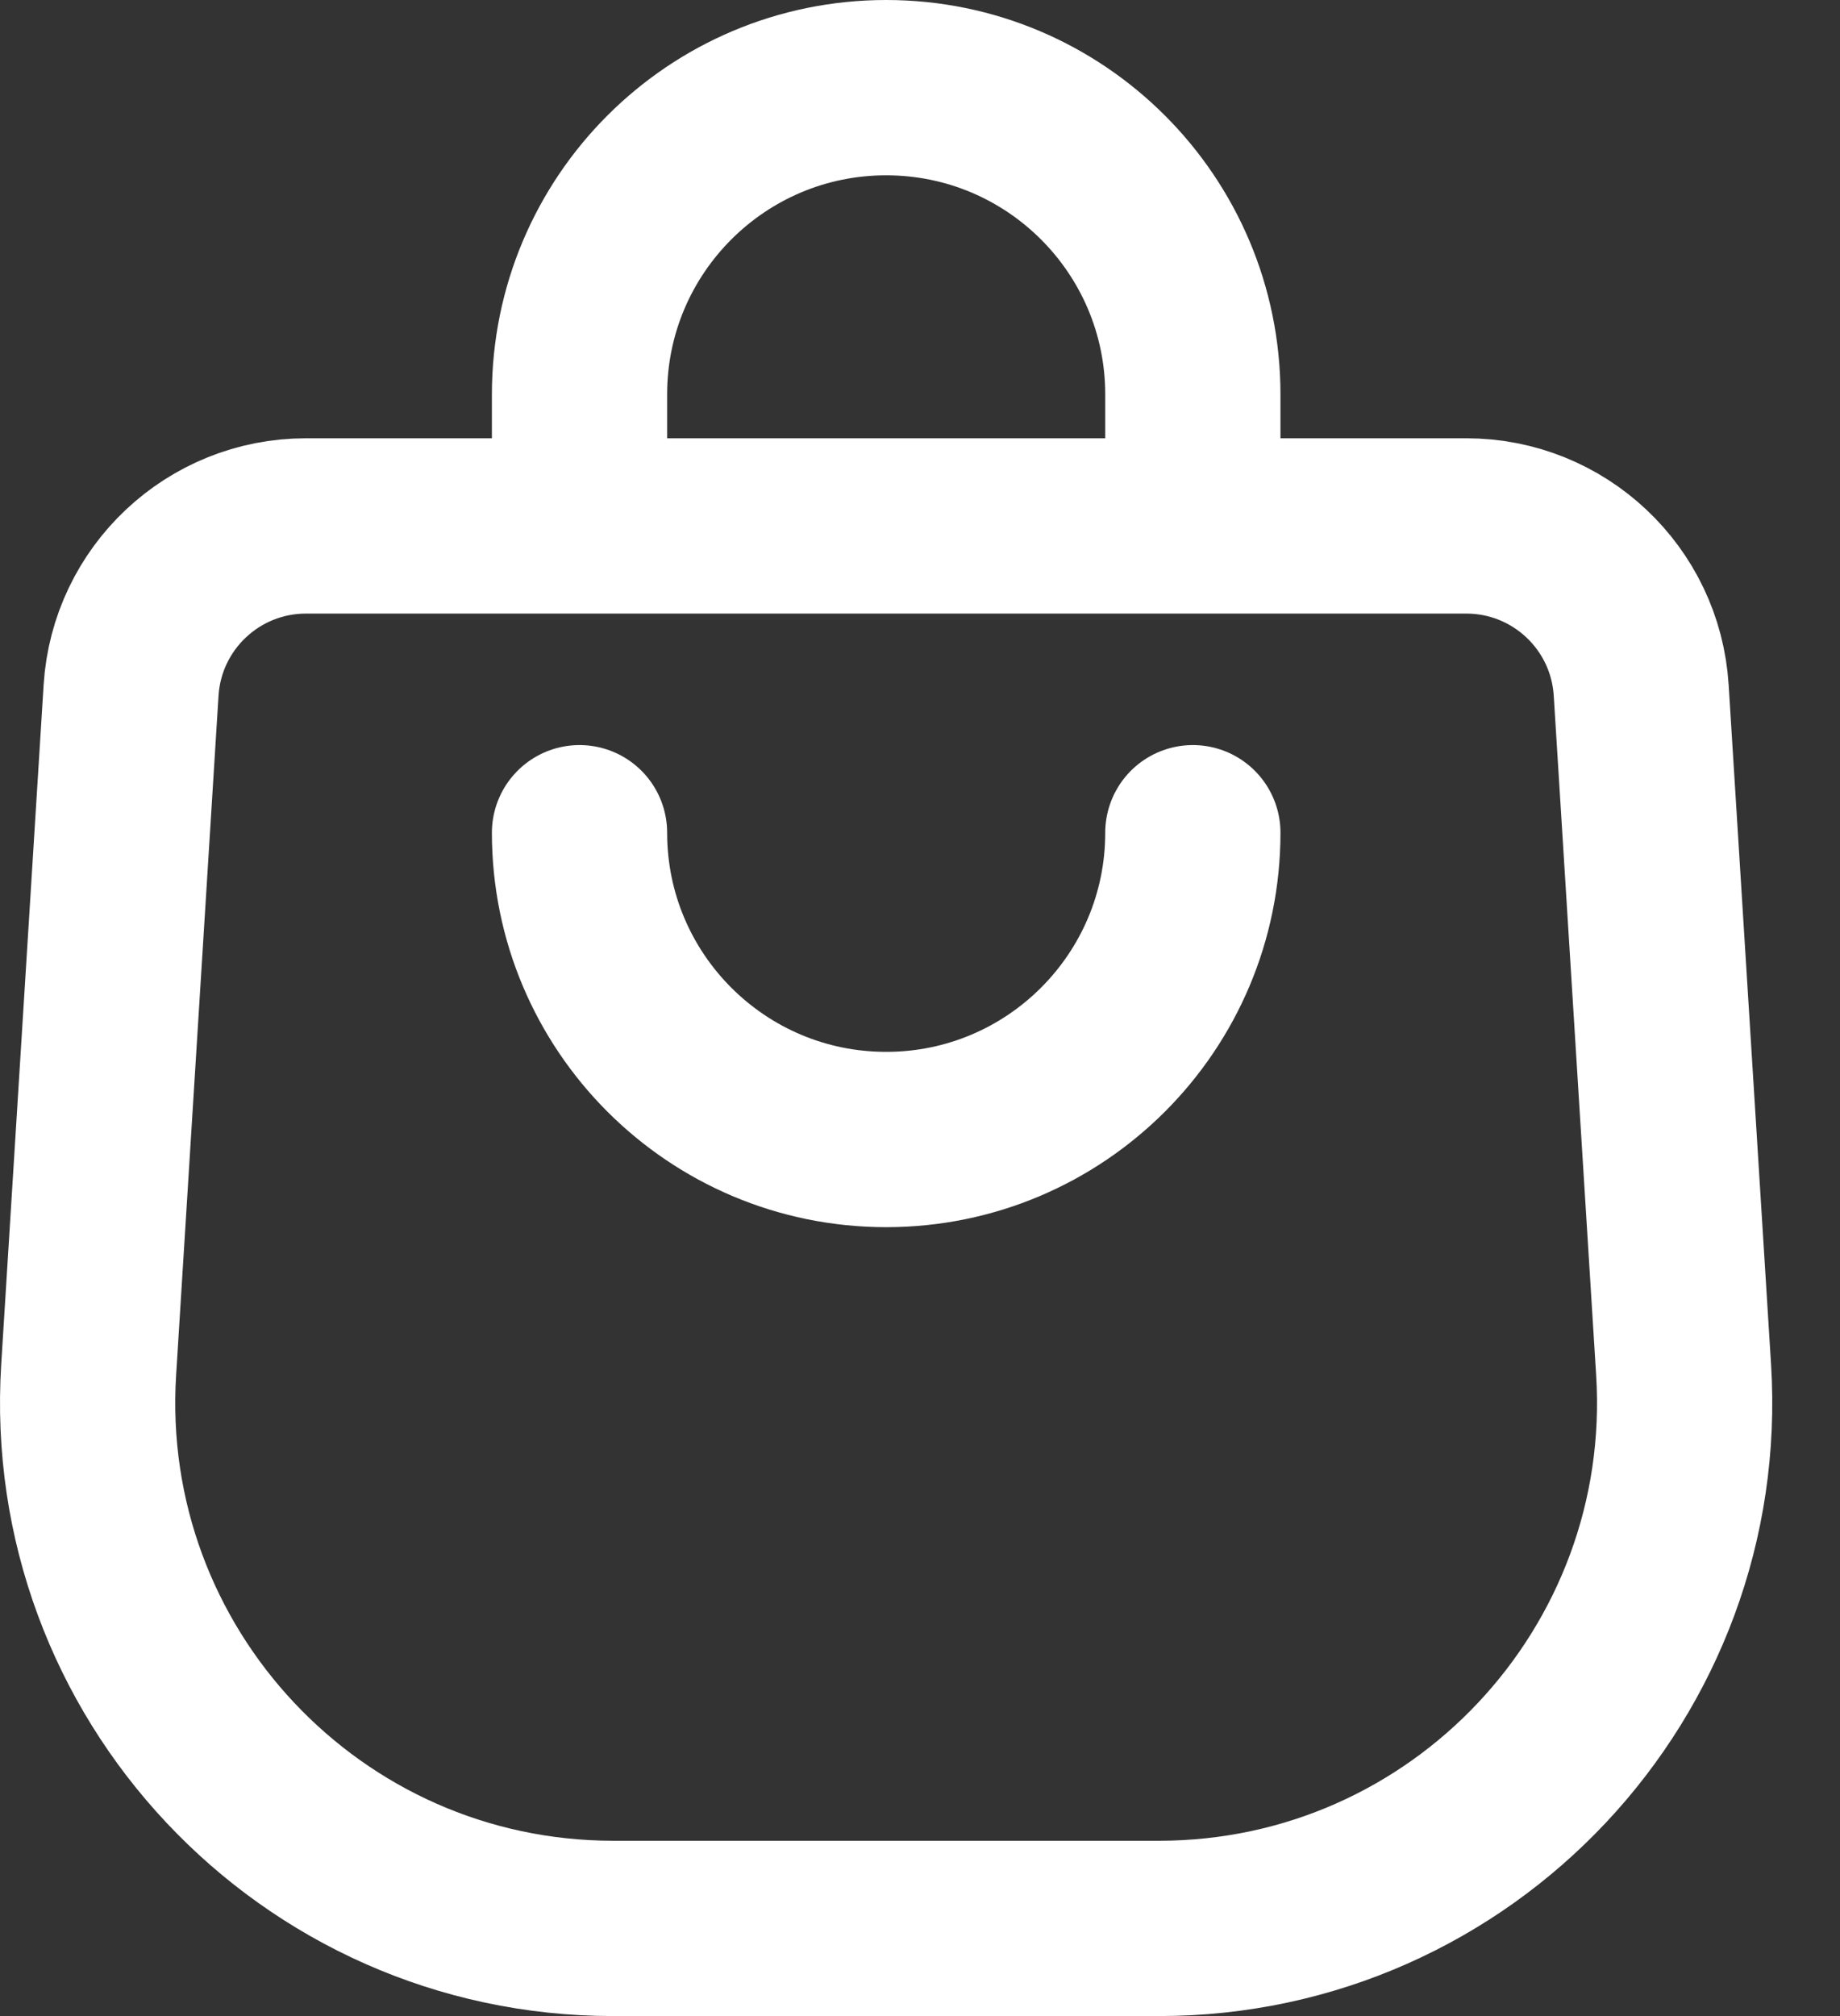
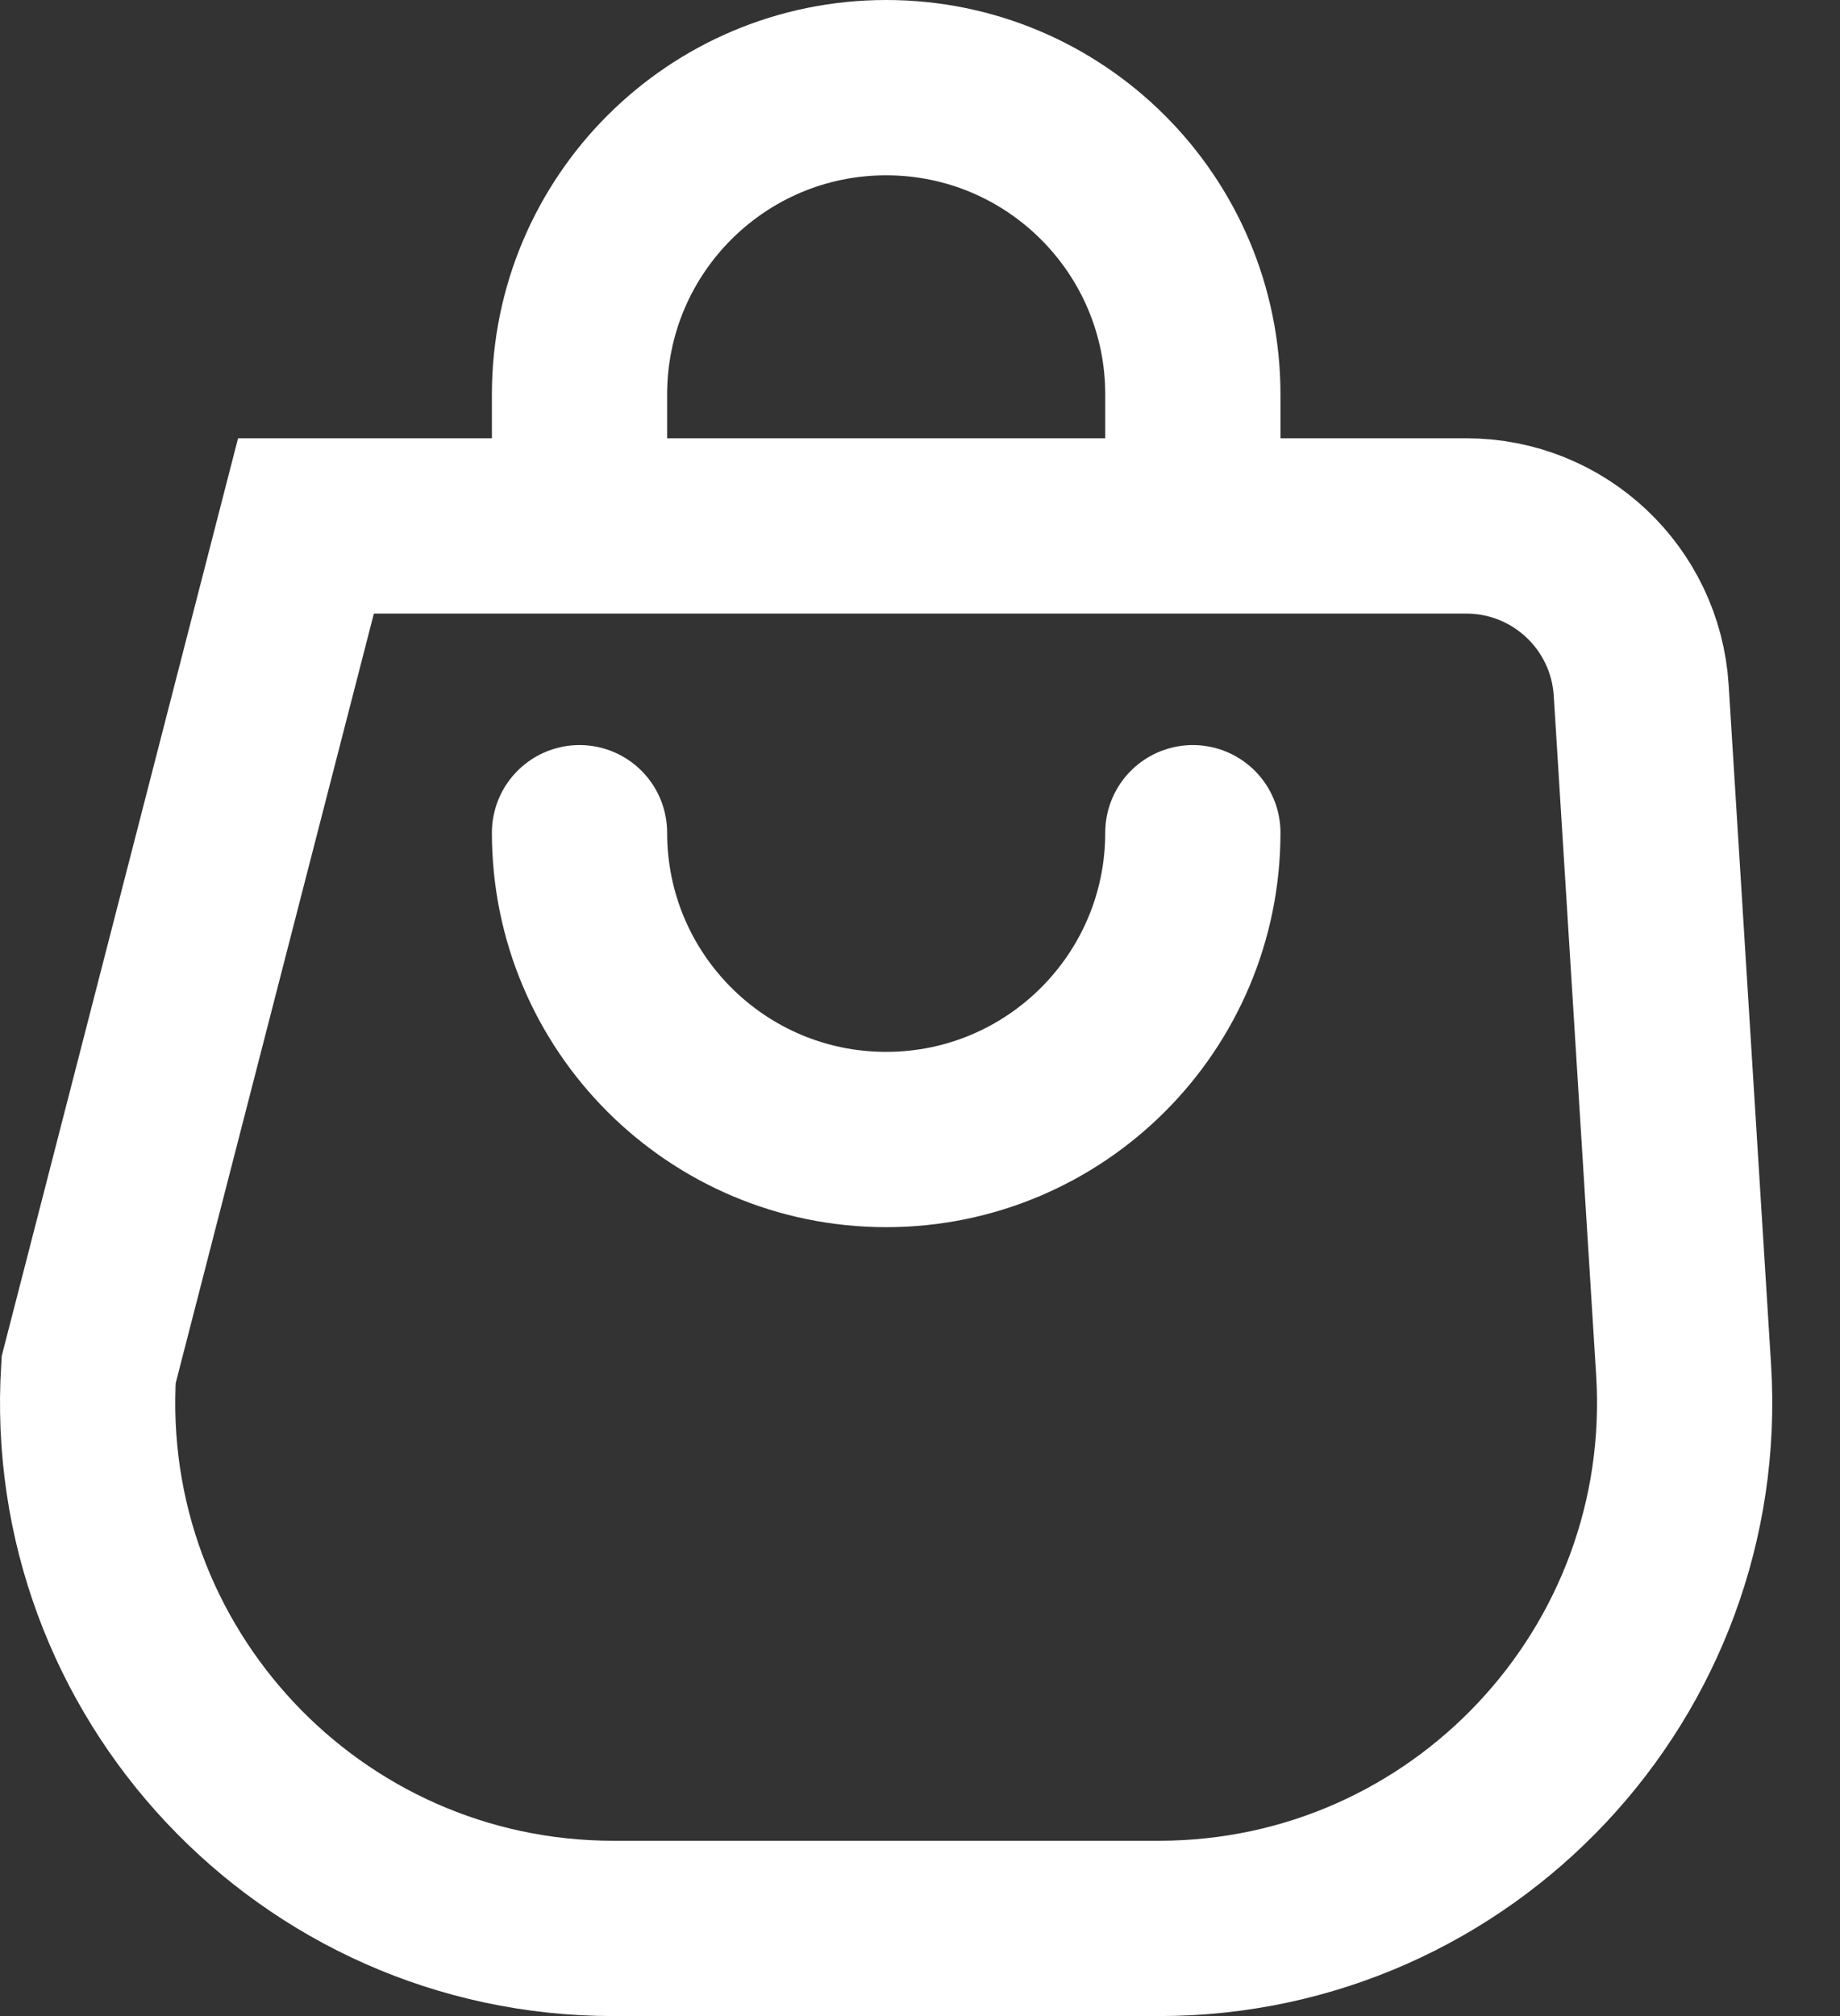
<svg xmlns="http://www.w3.org/2000/svg" fill="none" height="100%" overflow="visible" preserveAspectRatio="none" style="display: block;" viewBox="0 0 21 23" width="100%">
  <rect x="0" y="0" width="21" height="23" fill="#333333" stroke="none" />
-   <path d="M13.614 9.5C13.614 11.433 12.046 13 10.114 13C8.181 13 6.614 11.433 6.614 9.5M13.614 6V4.5C13.614 2.567 12.046 1 10.114 1C8.181 1 6.614 2.567 6.614 4.5V6M7 22H13.227C16.688 22 19.431 19.08 19.215 15.626L18.731 7.875C18.665 6.821 17.791 6 16.735 6H3.492C2.436 6 1.562 6.821 1.496 7.875L1.012 15.626C0.796 19.08 3.539 22 7 22Z" id="Vector" stroke="white" stroke-linecap="round" stroke-width="2" />
+   <path d="M13.614 9.5C13.614 11.433 12.046 13 10.114 13C8.181 13 6.614 11.433 6.614 9.5M13.614 6V4.5C13.614 2.567 12.046 1 10.114 1C8.181 1 6.614 2.567 6.614 4.5V6M7 22H13.227C16.688 22 19.431 19.08 19.215 15.626L18.731 7.875C18.665 6.821 17.791 6 16.735 6H3.492L1.012 15.626C0.796 19.08 3.539 22 7 22Z" id="Vector" stroke="white" stroke-linecap="round" stroke-width="2" />
</svg>